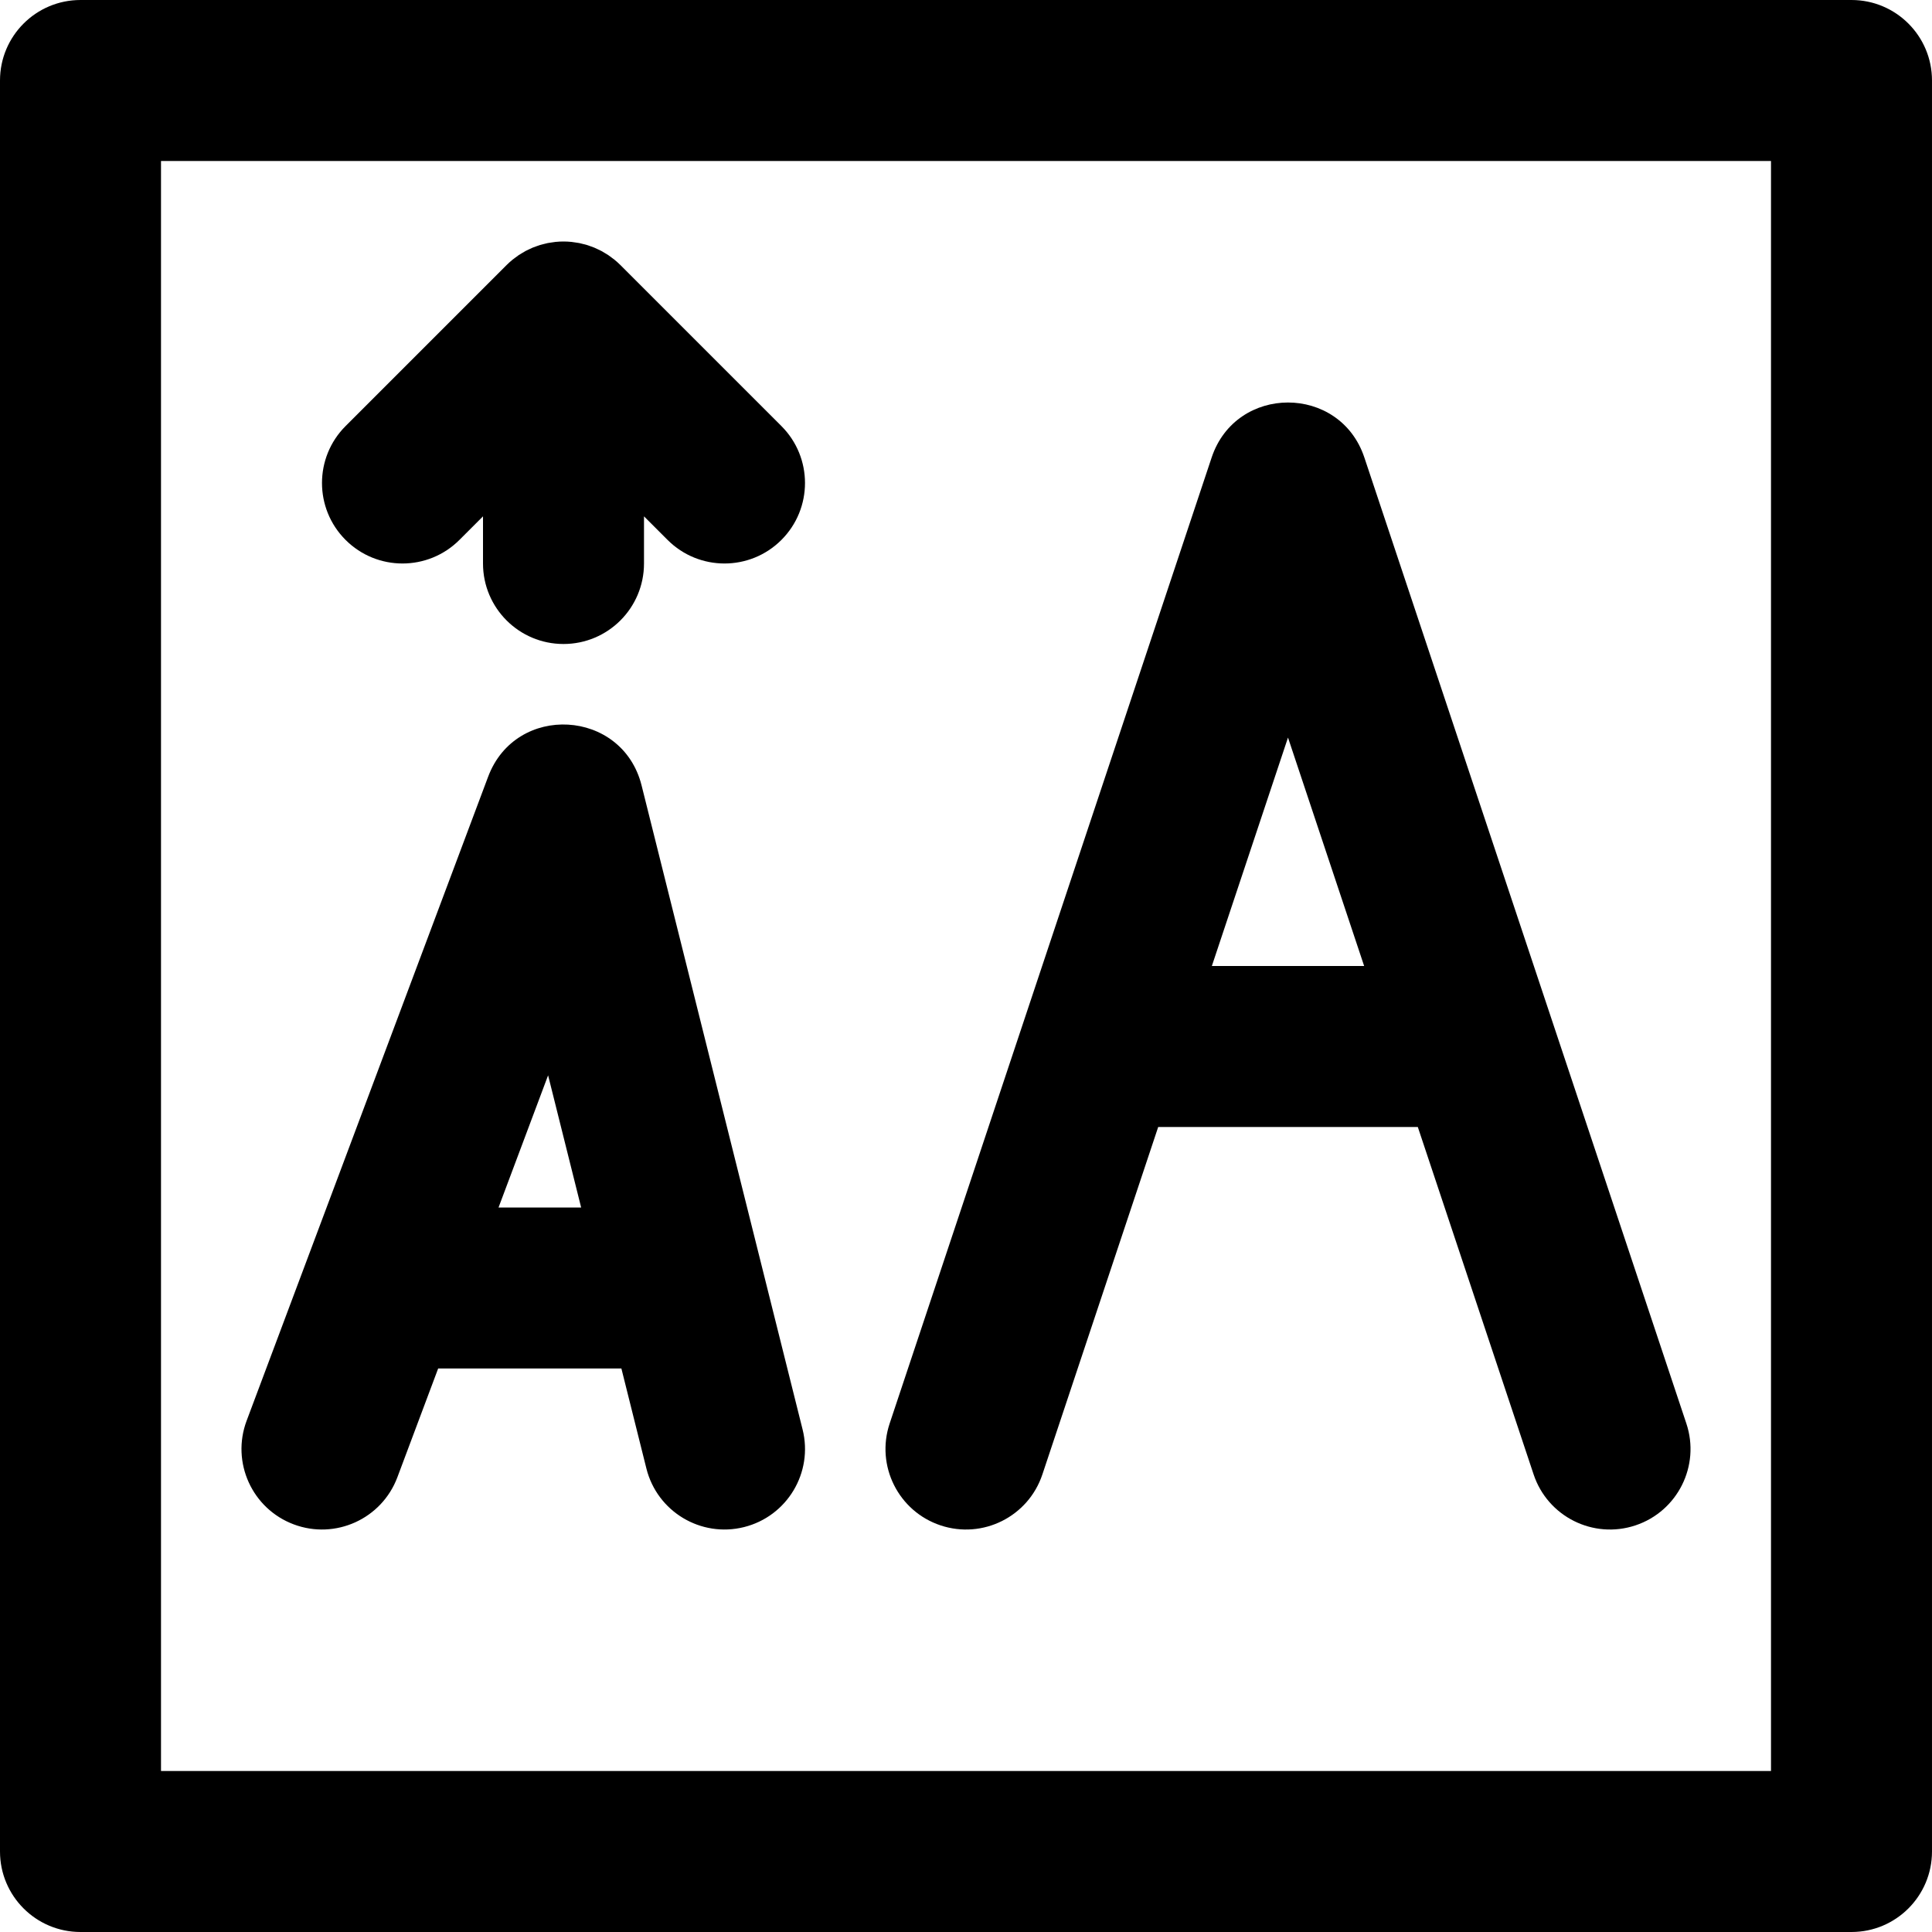
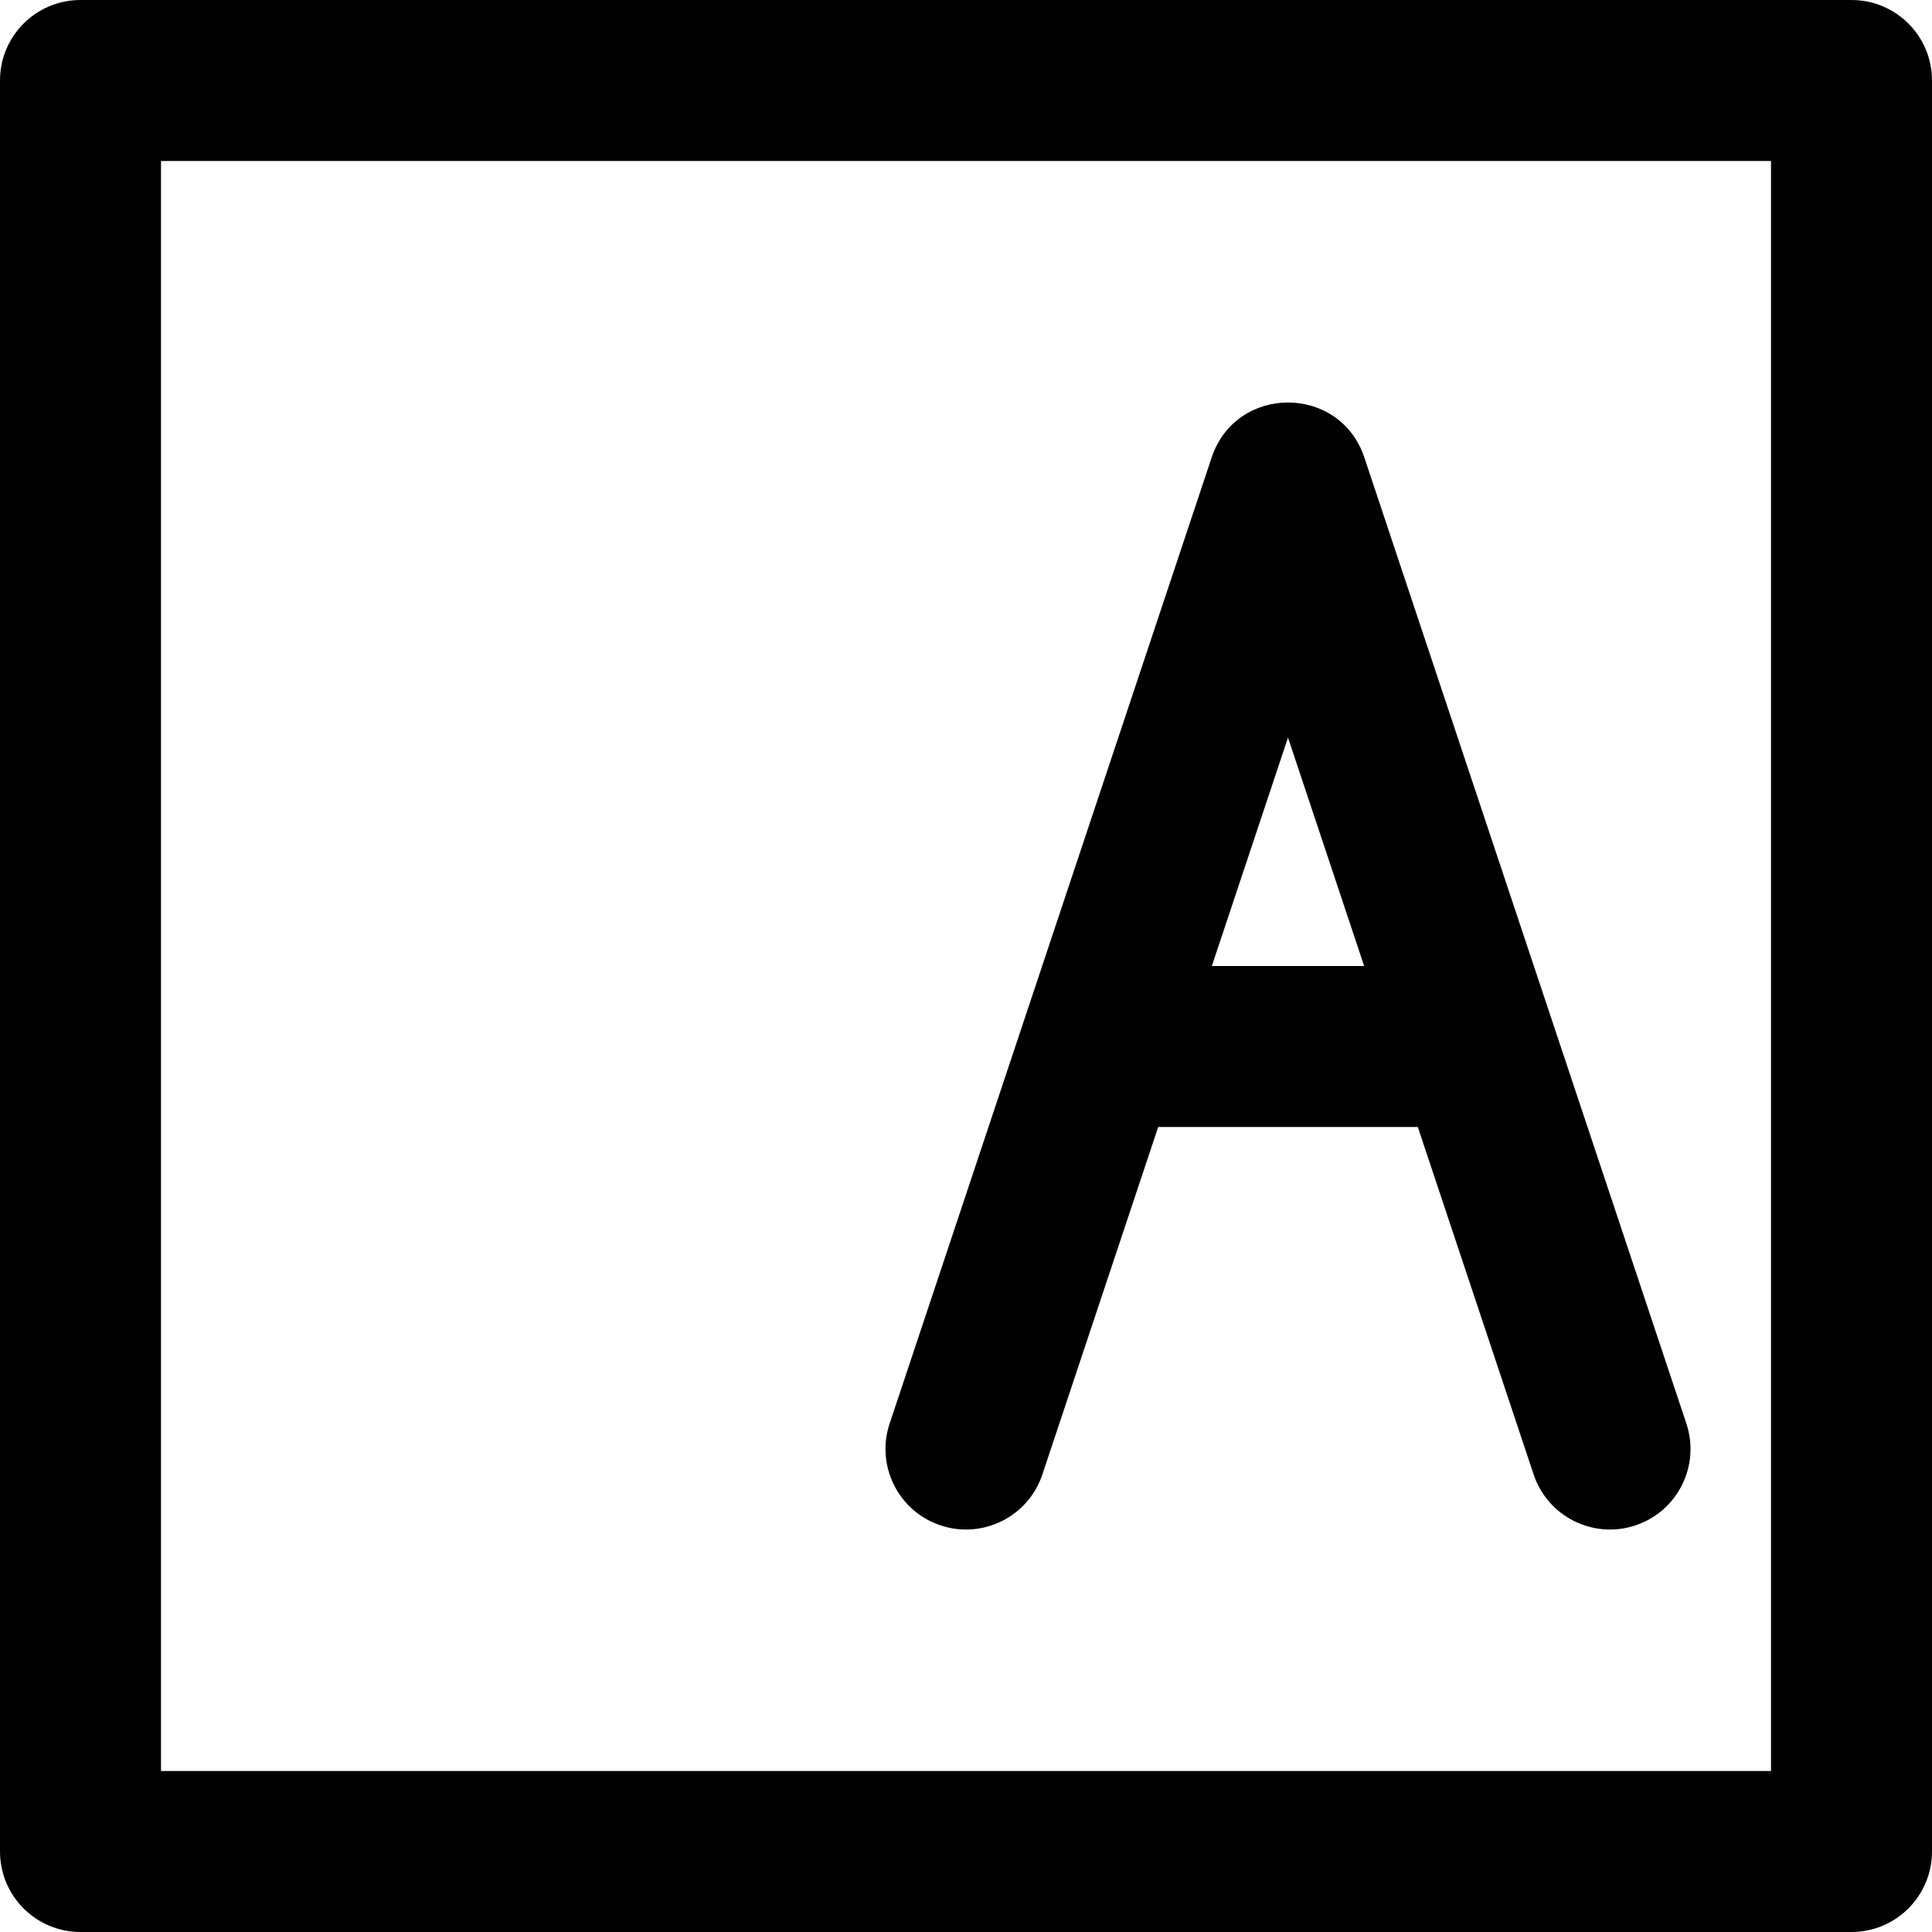
<svg xmlns="http://www.w3.org/2000/svg" fill="#000000" height="800px" width="800px" version="1.1" id="Layer_1" viewBox="0 0 512 512" xml:space="preserve">
  <g>
    <g>
      <path d="M490.667,0H21.333C9.552,0,0,9.551,0,21.333v469.333C0,502.449,9.552,512,21.333,512h469.333    c11.782,0,21.333-9.551,21.333-21.333V21.333C512,9.551,502.45,0,490.667,0z M469.334,469.333L469.334,469.333H42.667V42.667    h426.667V469.333z" />
    </g>
  </g>
  <g>
    <g>
      <path d="M446.906,377.254l-35.38-106.141c-0.042-0.138-0.092-0.273-0.137-0.41l-49.816-149.449    c-6.483-19.449-33.994-19.449-40.477,0l-49.904,149.711c-0.004,0.012-0.008,0.023-0.012,0.035l-35.418,106.254    c-3.725,11.177,2.315,23.259,13.493,26.985c11.177,3.726,23.259-2.315,26.985-13.492l30.693-92.08h68.803l30.693,92.08    c3.726,11.177,15.807,17.218,26.985,13.492C444.591,400.513,450.632,388.432,446.906,377.254z M321.154,256l20.179-60.538    L361.513,256H321.154z" />
    </g>
  </g>
  <g>
    <g>
-       <path d="M212.696,378.826l-42.666-170.667c-5.077-20.309-33.321-21.918-40.671-2.317l-64,170.667    c-4.138,11.032,1.452,23.329,12.484,27.466c11.032,4.137,23.329-1.452,27.466-12.484l10.809-28.824h48.559l6.627,26.507    c2.858,11.43,14.44,18.38,25.87,15.522C208.604,401.838,215.555,390.256,212.696,378.826z M132.117,320l13.136-35.028L154.01,320    H132.117z" />
-     </g>
+       </g>
  </g>
  <g>
    <g>
-       <path d="M207.085,112.915l-42.667-42.667c-0.497-0.497-1.02-0.967-1.564-1.413c-0.245-0.202-0.504-0.377-0.757-0.566    c-0.305-0.228-0.603-0.464-0.92-0.676c-0.302-0.202-0.616-0.378-0.927-0.563c-0.287-0.172-0.567-0.352-0.863-0.51    c-0.317-0.169-0.643-0.313-0.966-0.465c-0.308-0.145-0.611-0.299-0.926-0.43c-0.314-0.13-0.635-0.235-0.953-0.349    c-0.338-0.122-0.672-0.251-1.018-0.356c-0.318-0.096-0.642-0.167-0.964-0.248c-0.353-0.089-0.701-0.188-1.061-0.259    c-0.372-0.074-0.748-0.118-1.122-0.171c-0.314-0.045-0.622-0.104-0.94-0.136c-0.7-0.069-1.402-0.106-2.105-0.106h-0.001    c-0.702,0-1.404,0.037-2.104,0.106c-0.318,0.031-0.627,0.091-0.941,0.136c-0.375,0.054-0.75,0.097-1.122,0.171    c-0.36,0.071-0.708,0.17-1.061,0.259c-0.322,0.081-0.645,0.151-0.963,0.248c-0.346,0.105-0.68,0.235-1.019,0.356    c-0.318,0.114-0.638,0.219-0.951,0.348c-0.316,0.131-0.619,0.285-0.927,0.43c-0.323,0.152-0.649,0.296-0.965,0.465    c-0.296,0.158-0.577,0.339-0.864,0.51c-0.31,0.185-0.623,0.36-0.926,0.562c-0.318,0.213-0.617,0.449-0.922,0.678    c-0.252,0.189-0.51,0.363-0.755,0.565c-0.544,0.446-1.067,0.916-1.564,1.413L91.58,112.914c-8.331,8.331-8.331,21.839,0,30.17    s21.841,8.332,30.173,0.001l6.248-6.248v12.497c0,11.782,9.551,21.333,21.333,21.333s21.333-9.551,21.333-21.333v-12.497    l6.248,6.248c8.331,8.331,21.839,8.331,30.17,0S215.416,121.246,207.085,112.915z" />
-     </g>
+       </g>
  </g>
</svg>